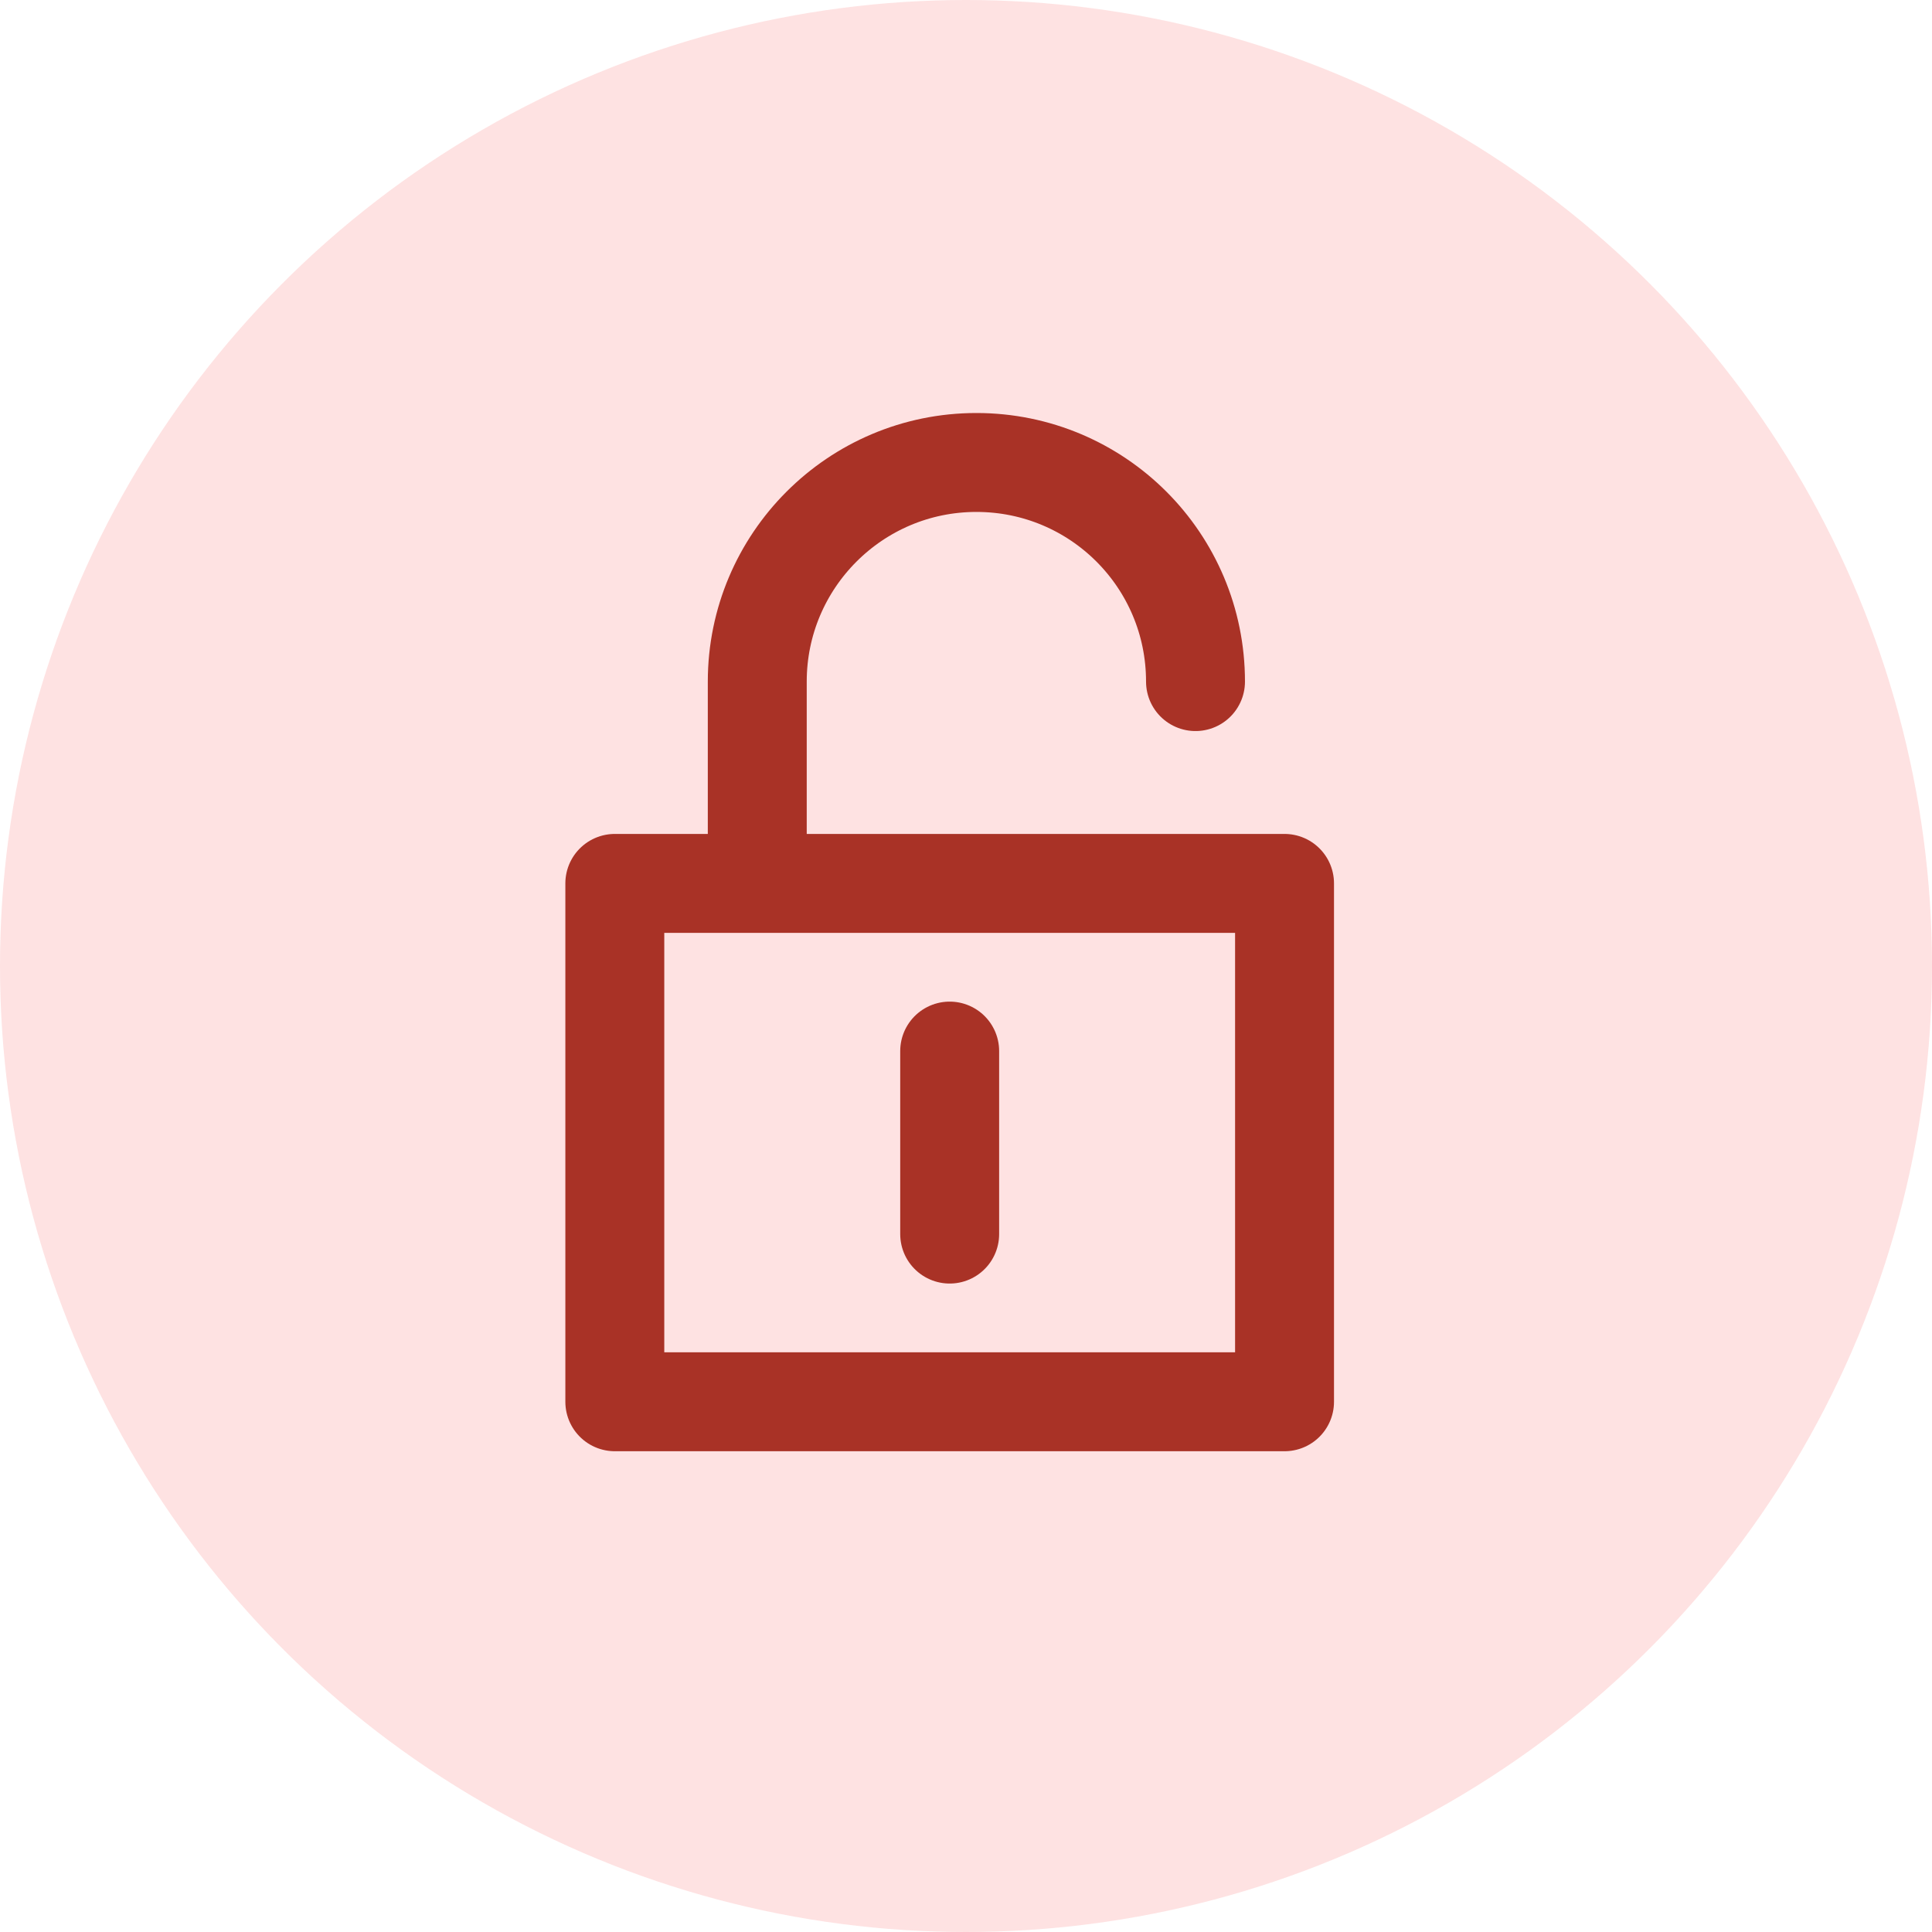
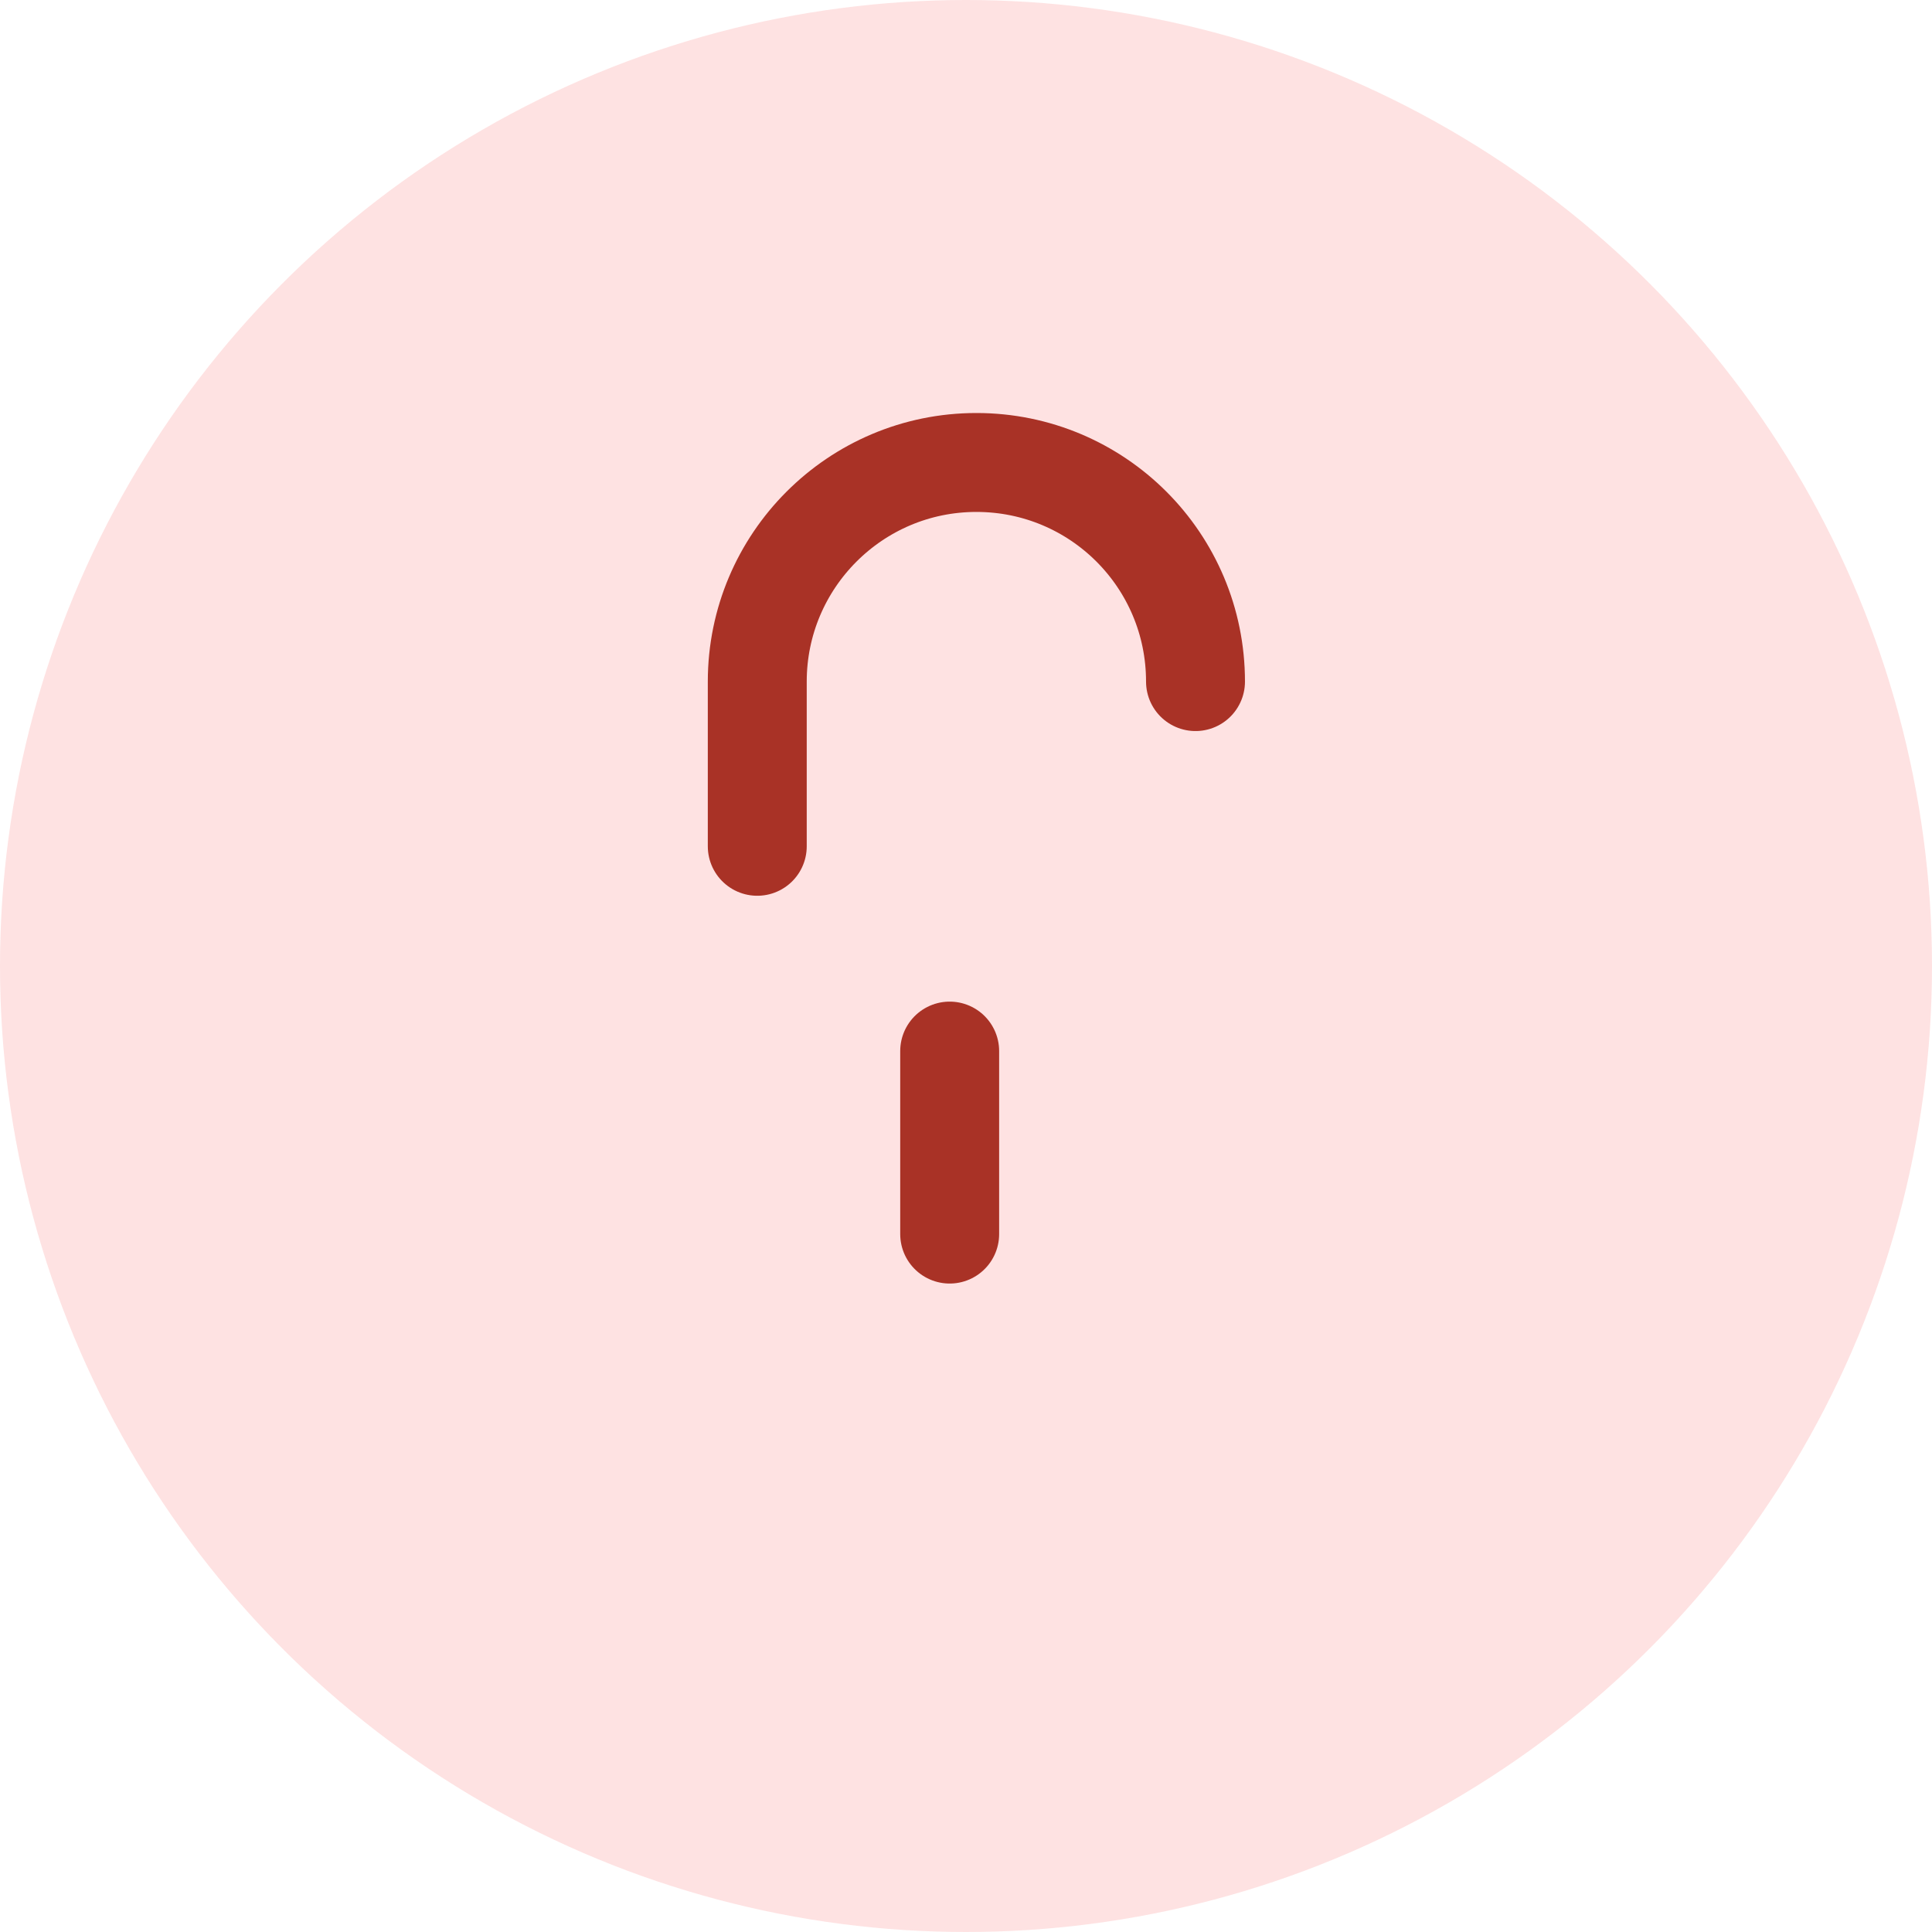
<svg xmlns="http://www.w3.org/2000/svg" id="Layer_1" viewBox="0 0 39.06 39.06">
  <defs>
    <style>.cls-1{fill:none;stroke:#a93226;stroke-linecap:round;stroke-linejoin:round;stroke-width:2px;}.cls-2{fill:#fee2e2;}</style>
  </defs>
  <circle class="cls-2" cx="19.53" cy="19.53" r="19.53" />
  <path class="cls-1" d="M15.31,17.11v-3.33c0-2.44,1.98-4.43,4.43-4.43s4.43,1.98,4.43,4.43" />
-   <rect class="cls-1" x="12.43" y="17.86" width="13.54" height="10.48" />
  <line class="cls-1" x1="19.2" y1="21.25" x2="19.2" y2="24.95" />
</svg>